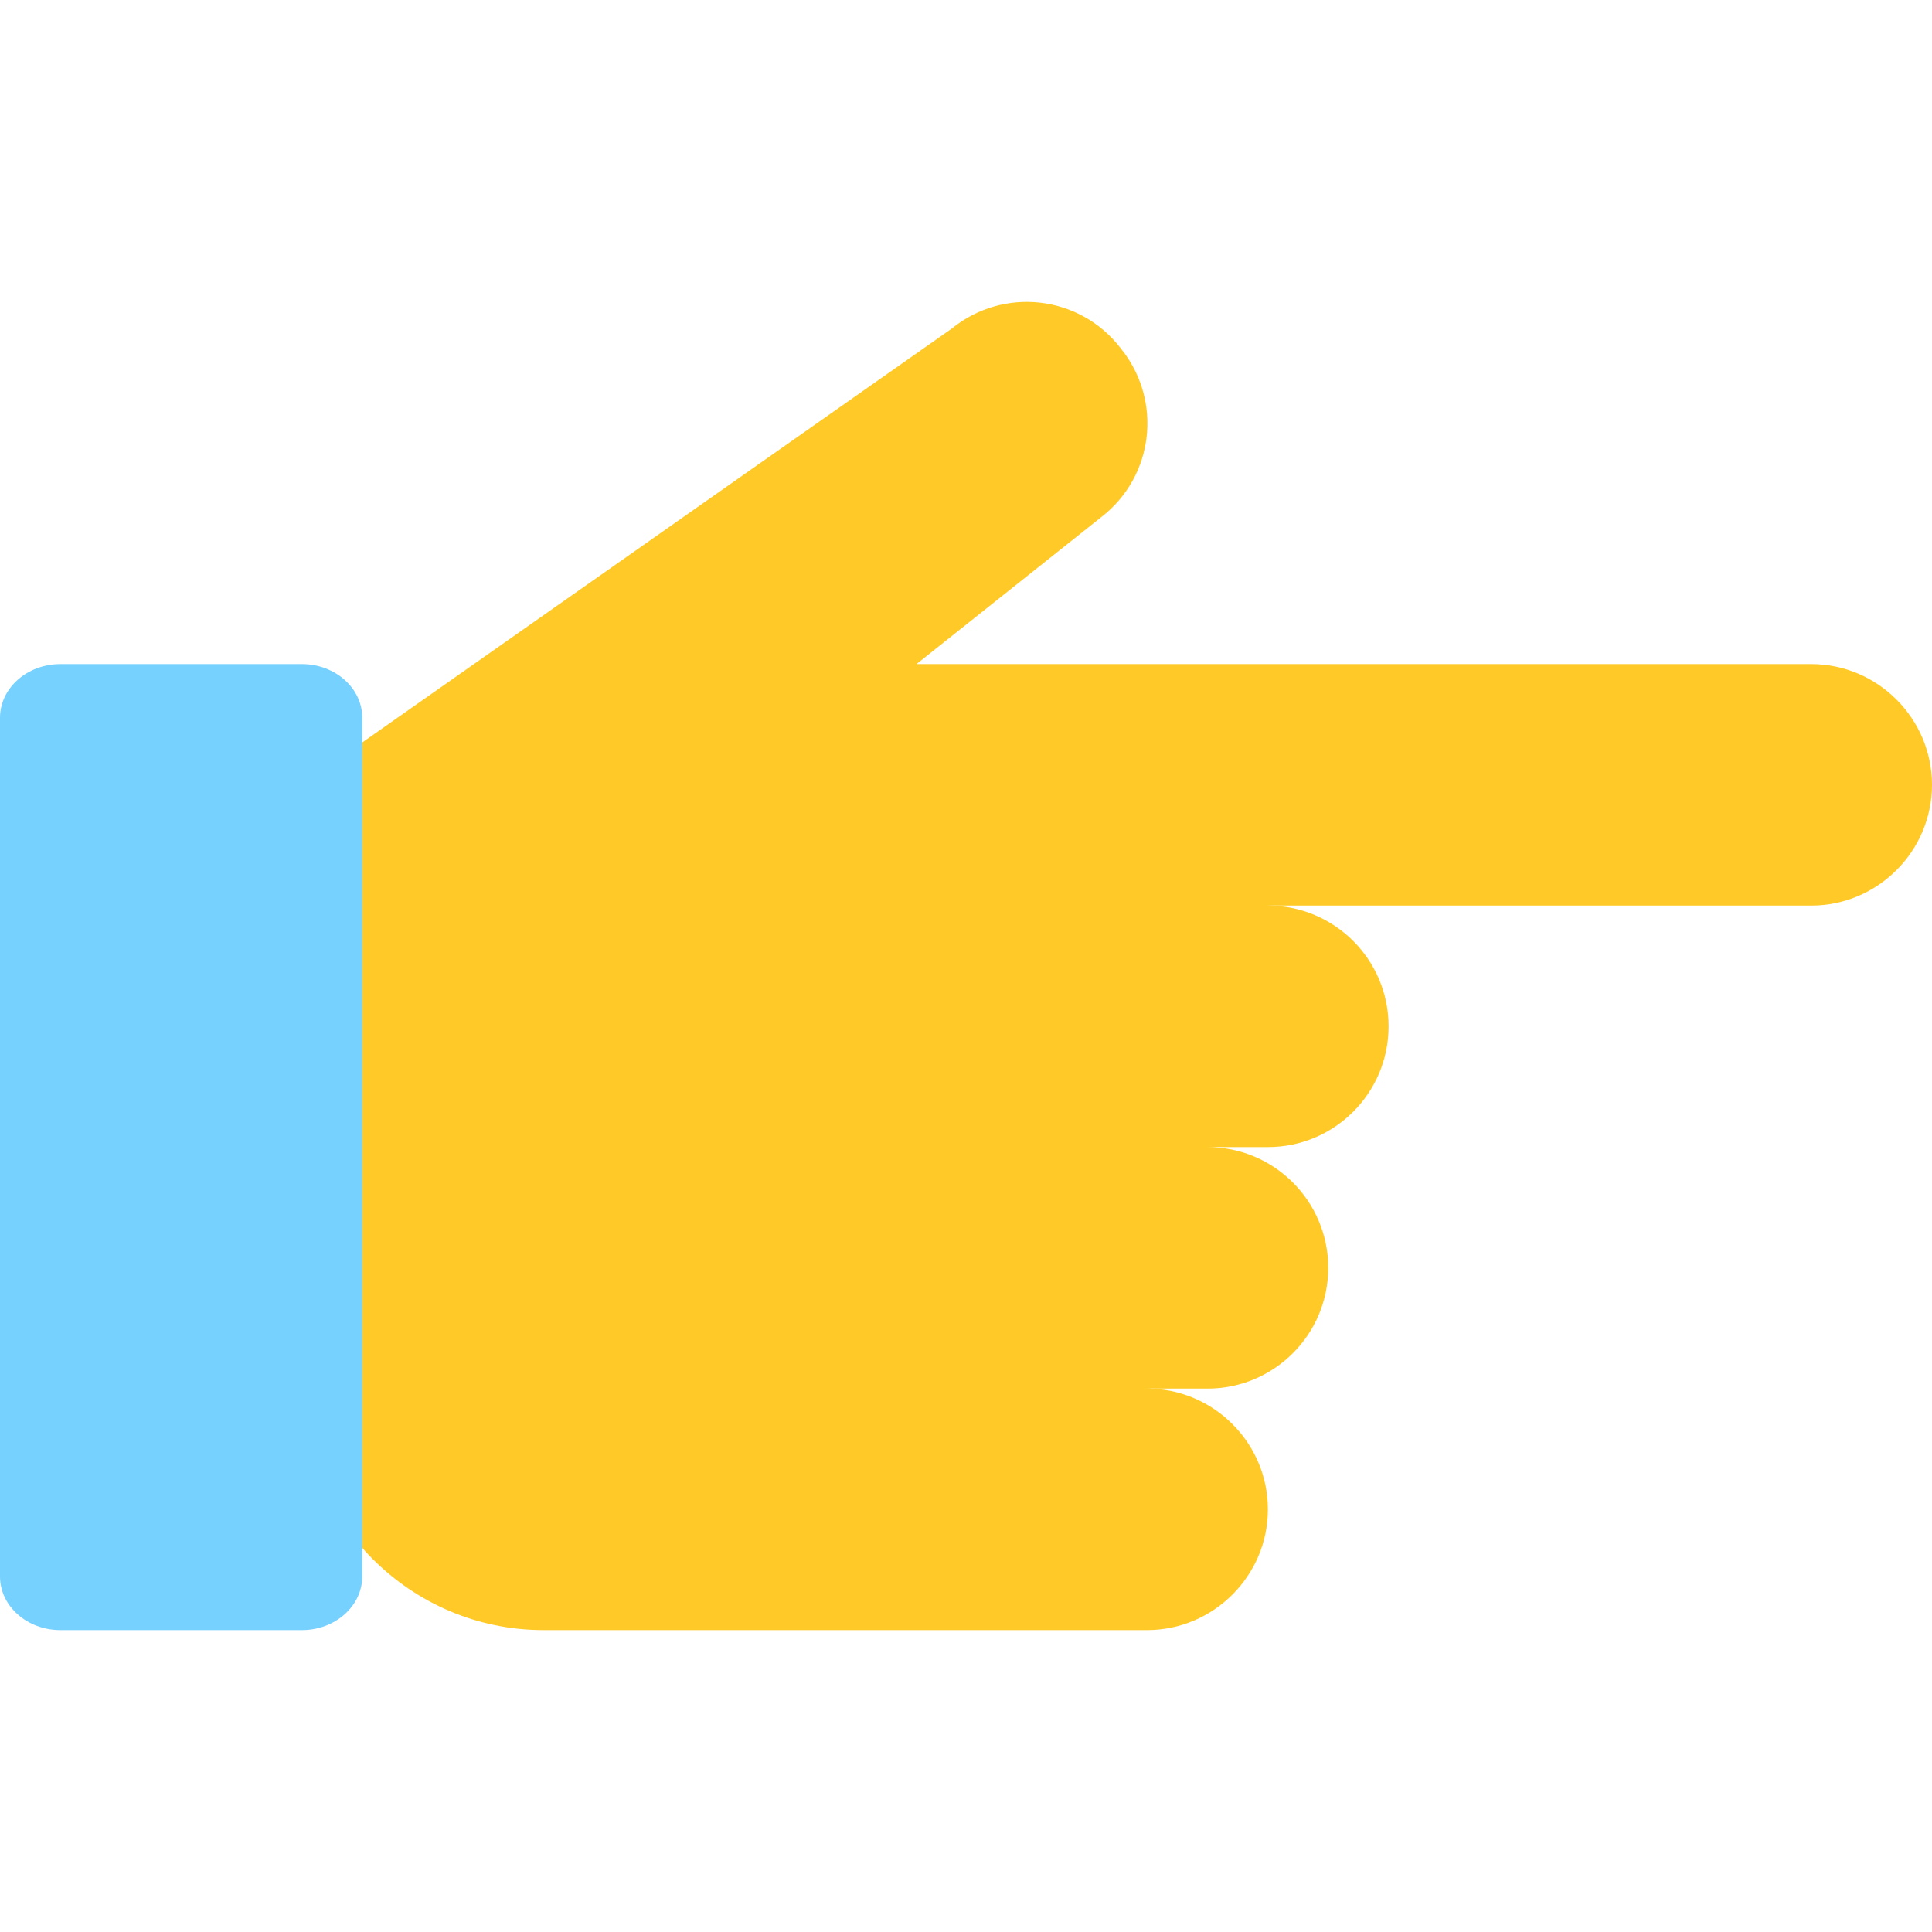
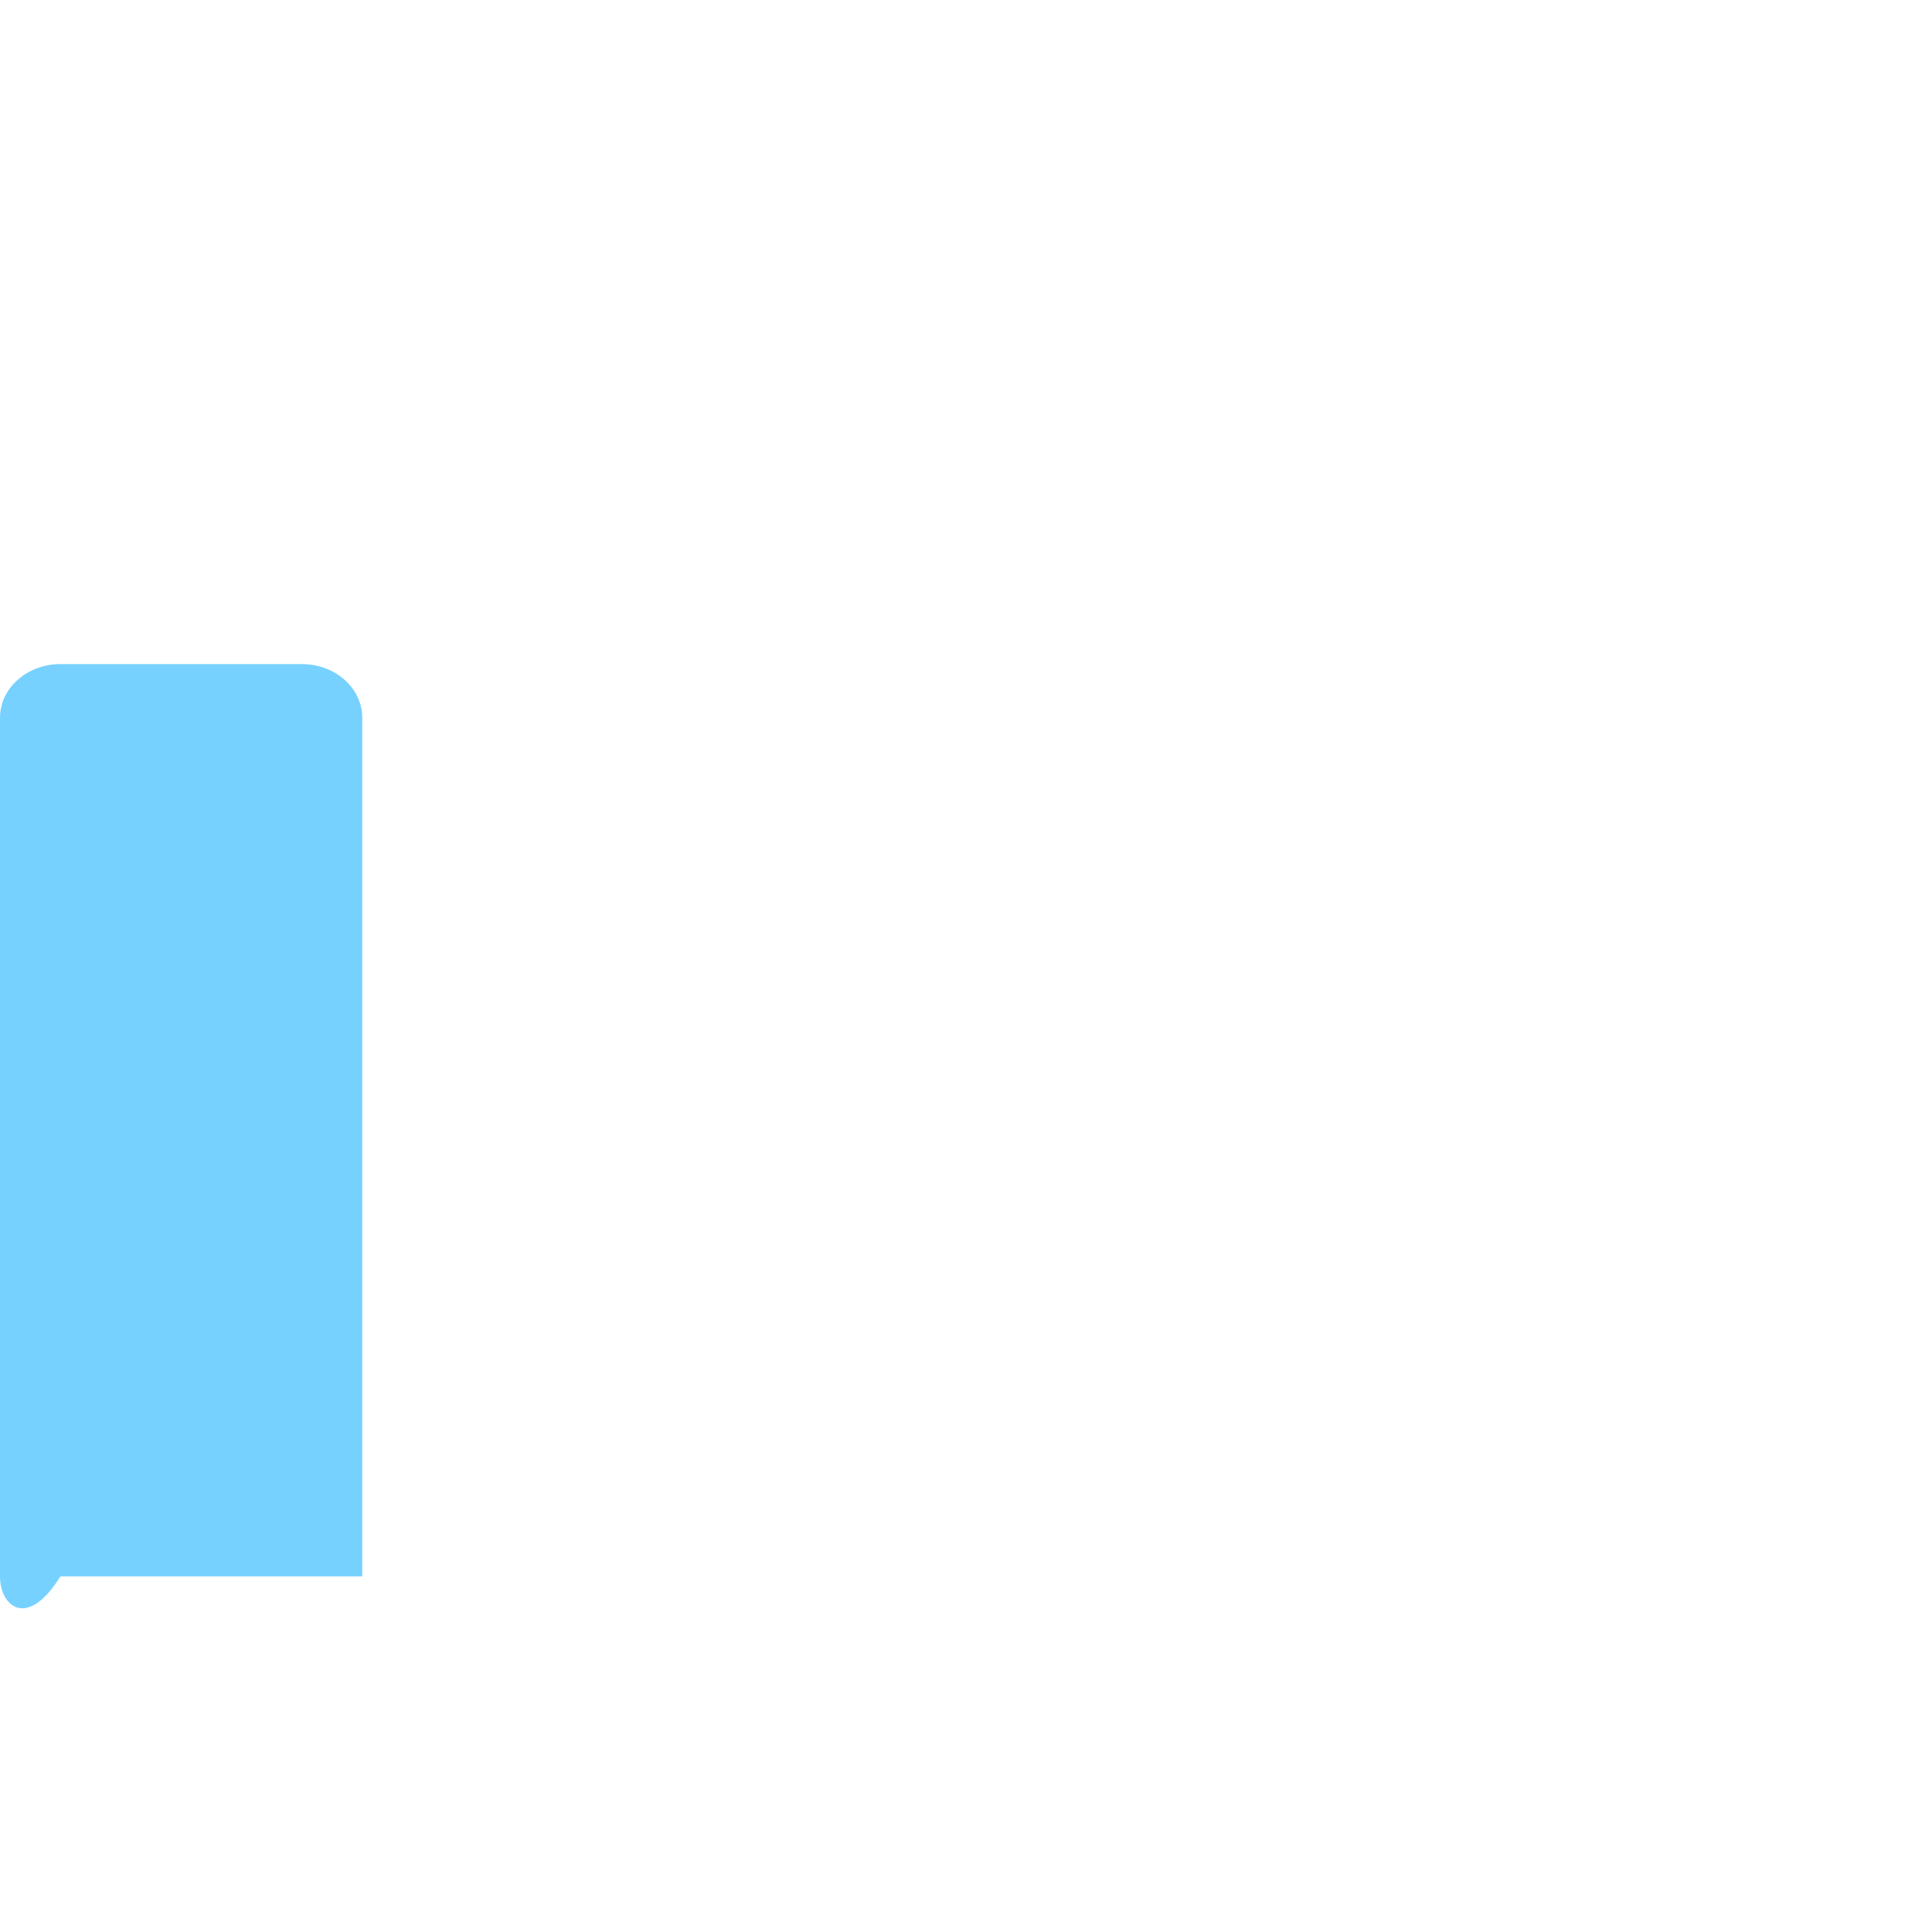
<svg xmlns="http://www.w3.org/2000/svg" width="30" height="30" viewBox="0 0 30 30" fill="none">
-   <path d="M18.75 17.812C19.785 17.812 20.625 18.652 20.625 19.687C20.625 20.722 19.785 21.562 18.75 21.562H15.938H17.812C18.844 21.562 19.688 22.406 19.688 23.437C19.688 24.468 18.844 25.312 17.812 25.312H8.438C6.375 25.312 4.688 23.625 4.688 21.562V20.625V13.162C4.688 12.551 4.986 11.979 5.484 11.628L14.775 5.105C15.581 4.449 16.762 4.58 17.4 5.405C18.056 6.211 17.925 7.393 17.1 8.03L14.231 10.312H28.125C29.156 10.312 30 11.156 30 12.187C30 13.218 29.156 14.062 28.125 14.062H15.938H19.688C20.723 14.062 21.562 14.902 21.562 15.937C21.562 16.972 20.723 17.812 19.688 17.812H16.875" fill="#FFCA28" />
-   <path d="M0.938 10.312H4.688C5.205 10.312 5.625 10.685 5.625 11.145V24.478C5.625 24.939 5.205 25.312 4.688 25.312H0.938C0.42 25.312 0 24.939 0 24.48V11.146C0 10.685 0.42 10.312 0.938 10.312Z" fill="#76D1FF" />
+   <path d="M0.938 10.312H4.688C5.205 10.312 5.625 10.685 5.625 11.145V24.478H0.938C0.42 25.312 0 24.939 0 24.48V11.146C0 10.685 0.42 10.312 0.938 10.312Z" fill="#76D1FF" />
</svg>